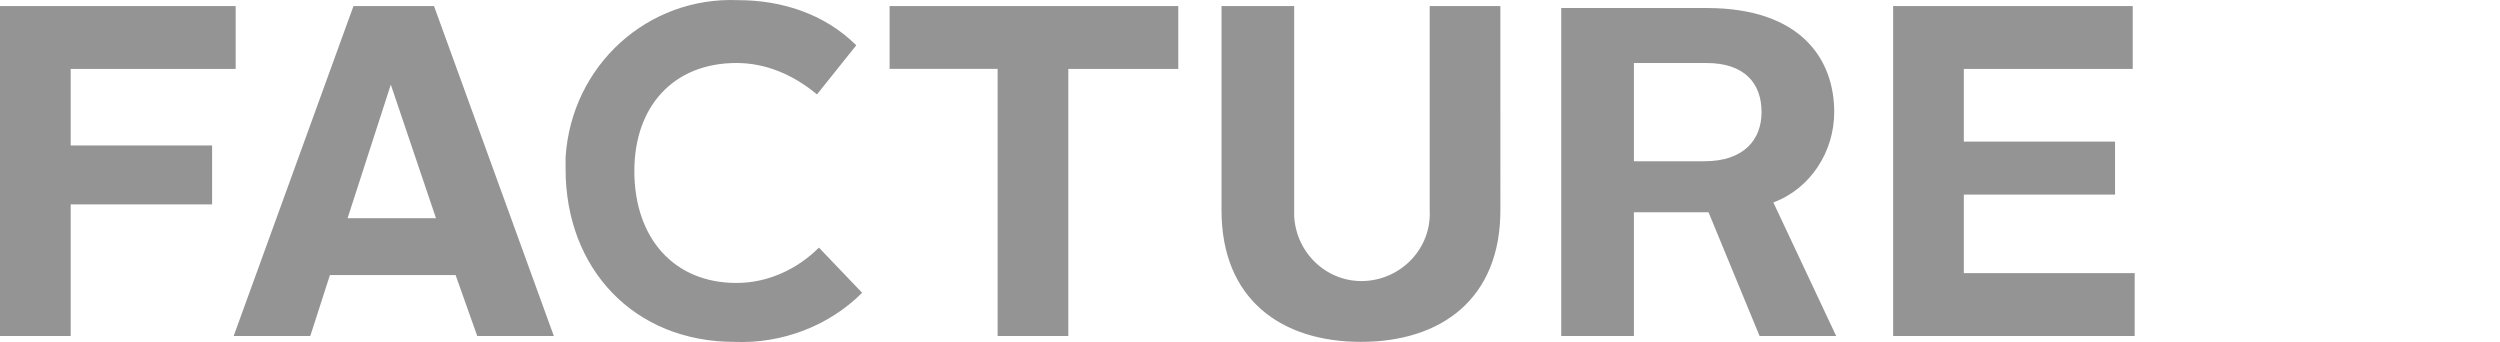
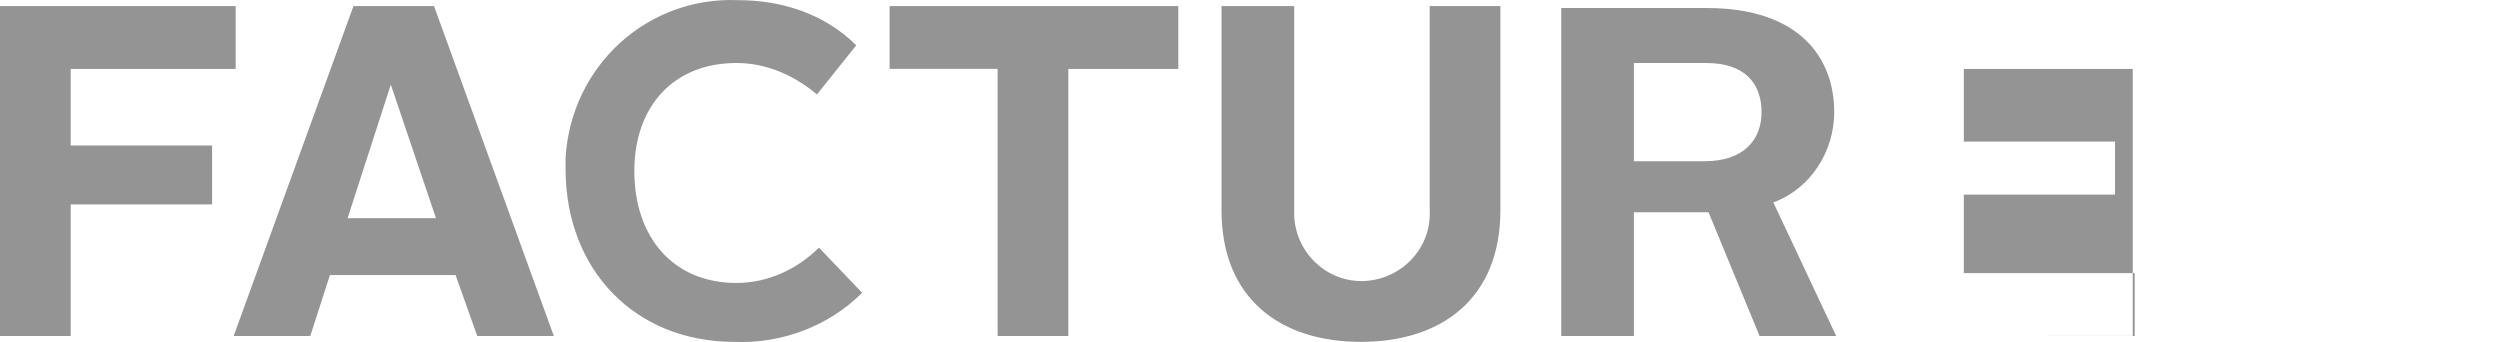
<svg xmlns="http://www.w3.org/2000/svg" id="a" width="92.303" height="12.628" viewBox="0 0 92.303 12.628">
  <defs>
    <style>.c{fill:#949494;stroke-width:0px;}</style>
  </defs>
-   <path id="b" class="c" d="m0,12.405h2.61v-4.858h5.221v-2.175H2.61v-2.828h6.091V.223H0v12.181Zm8.628,0h2.828l.725-2.248h4.641l.798,2.248h2.828L16.024.223h-2.973l-4.423,12.181ZM14.429,3.124h0l1.668,4.931h-3.263l1.595-4.931Zm6.453,3.118c0,3.698,2.538,6.381,6.236,6.381,1.74.072,3.48-.58,4.713-1.813l-1.595-1.668c-.798.798-1.885,1.305-3.045,1.305-2.32,0-3.77-1.668-3.77-4.133,0-2.393,1.45-3.988,3.77-3.988,1.088,0,2.103.435,2.973,1.16l1.45-1.813C30.453.513,28.858.006,27.263.006c-3.335-.145-6.163,2.393-6.381,5.801v.435Zm15.952,6.163h2.61V2.544h4.06V.223h-10.659v2.32h3.988v9.861Zm8.266-4.641c0,3.263,2.175,4.858,5.148,4.858s5.148-1.595,5.148-4.858V.223h-2.61v7.541c.072,1.378-1.015,2.538-2.393,2.61-1.378.072-2.538-1.015-2.61-2.393V.223h-2.683v7.541Zm12.616,4.641h2.61v-4.568h2.755l1.885,4.568h2.828l-2.32-4.931c1.378-.508,2.248-1.885,2.248-3.335,0-1.958-1.233-3.843-4.713-3.843h-5.366v12.109h.072Zm2.61-6.453v-3.625h2.683c1.378,0,2.03.725,2.03,1.813,0,1.015-.653,1.813-2.103,1.813h-2.61Zm9.571,6.453h8.918v-2.32h-6.308v-2.9h5.583v-1.958h-5.583v-2.683h6.236V.223h-8.846v12.181Z" />
+   <path id="b" class="c" d="m0,12.405h2.61v-4.858h5.221v-2.175H2.61v-2.828h6.091V.223H0v12.181Zm8.628,0h2.828l.725-2.248h4.641l.798,2.248h2.828L16.024.223h-2.973l-4.423,12.181ZM14.429,3.124h0l1.668,4.931h-3.263l1.595-4.931Zm6.453,3.118c0,3.698,2.538,6.381,6.236,6.381,1.74.072,3.48-.58,4.713-1.813l-1.595-1.668c-.798.798-1.885,1.305-3.045,1.305-2.32,0-3.77-1.668-3.77-4.133,0-2.393,1.45-3.988,3.77-3.988,1.088,0,2.103.435,2.973,1.16l1.45-1.813C30.453.513,28.858.006,27.263.006c-3.335-.145-6.163,2.393-6.381,5.801v.435Zm15.952,6.163h2.61V2.544h4.06V.223h-10.659v2.32h3.988v9.861Zm8.266-4.641c0,3.263,2.175,4.858,5.148,4.858s5.148-1.595,5.148-4.858V.223h-2.61v7.541c.072,1.378-1.015,2.538-2.393,2.61-1.378.072-2.538-1.015-2.61-2.393V.223h-2.683v7.541Zm12.616,4.641h2.61v-4.568h2.755l1.885,4.568h2.828l-2.32-4.931c1.378-.508,2.248-1.885,2.248-3.335,0-1.958-1.233-3.843-4.713-3.843h-5.366v12.109h.072Zm2.61-6.453v-3.625h2.683c1.378,0,2.03.725,2.03,1.813,0,1.015-.653,1.813-2.103,1.813h-2.61Zm9.571,6.453h8.918v-2.32h-6.308v-2.9h5.583v-1.958h-5.583v-2.683h6.236V.223v12.181Z" />
</svg>